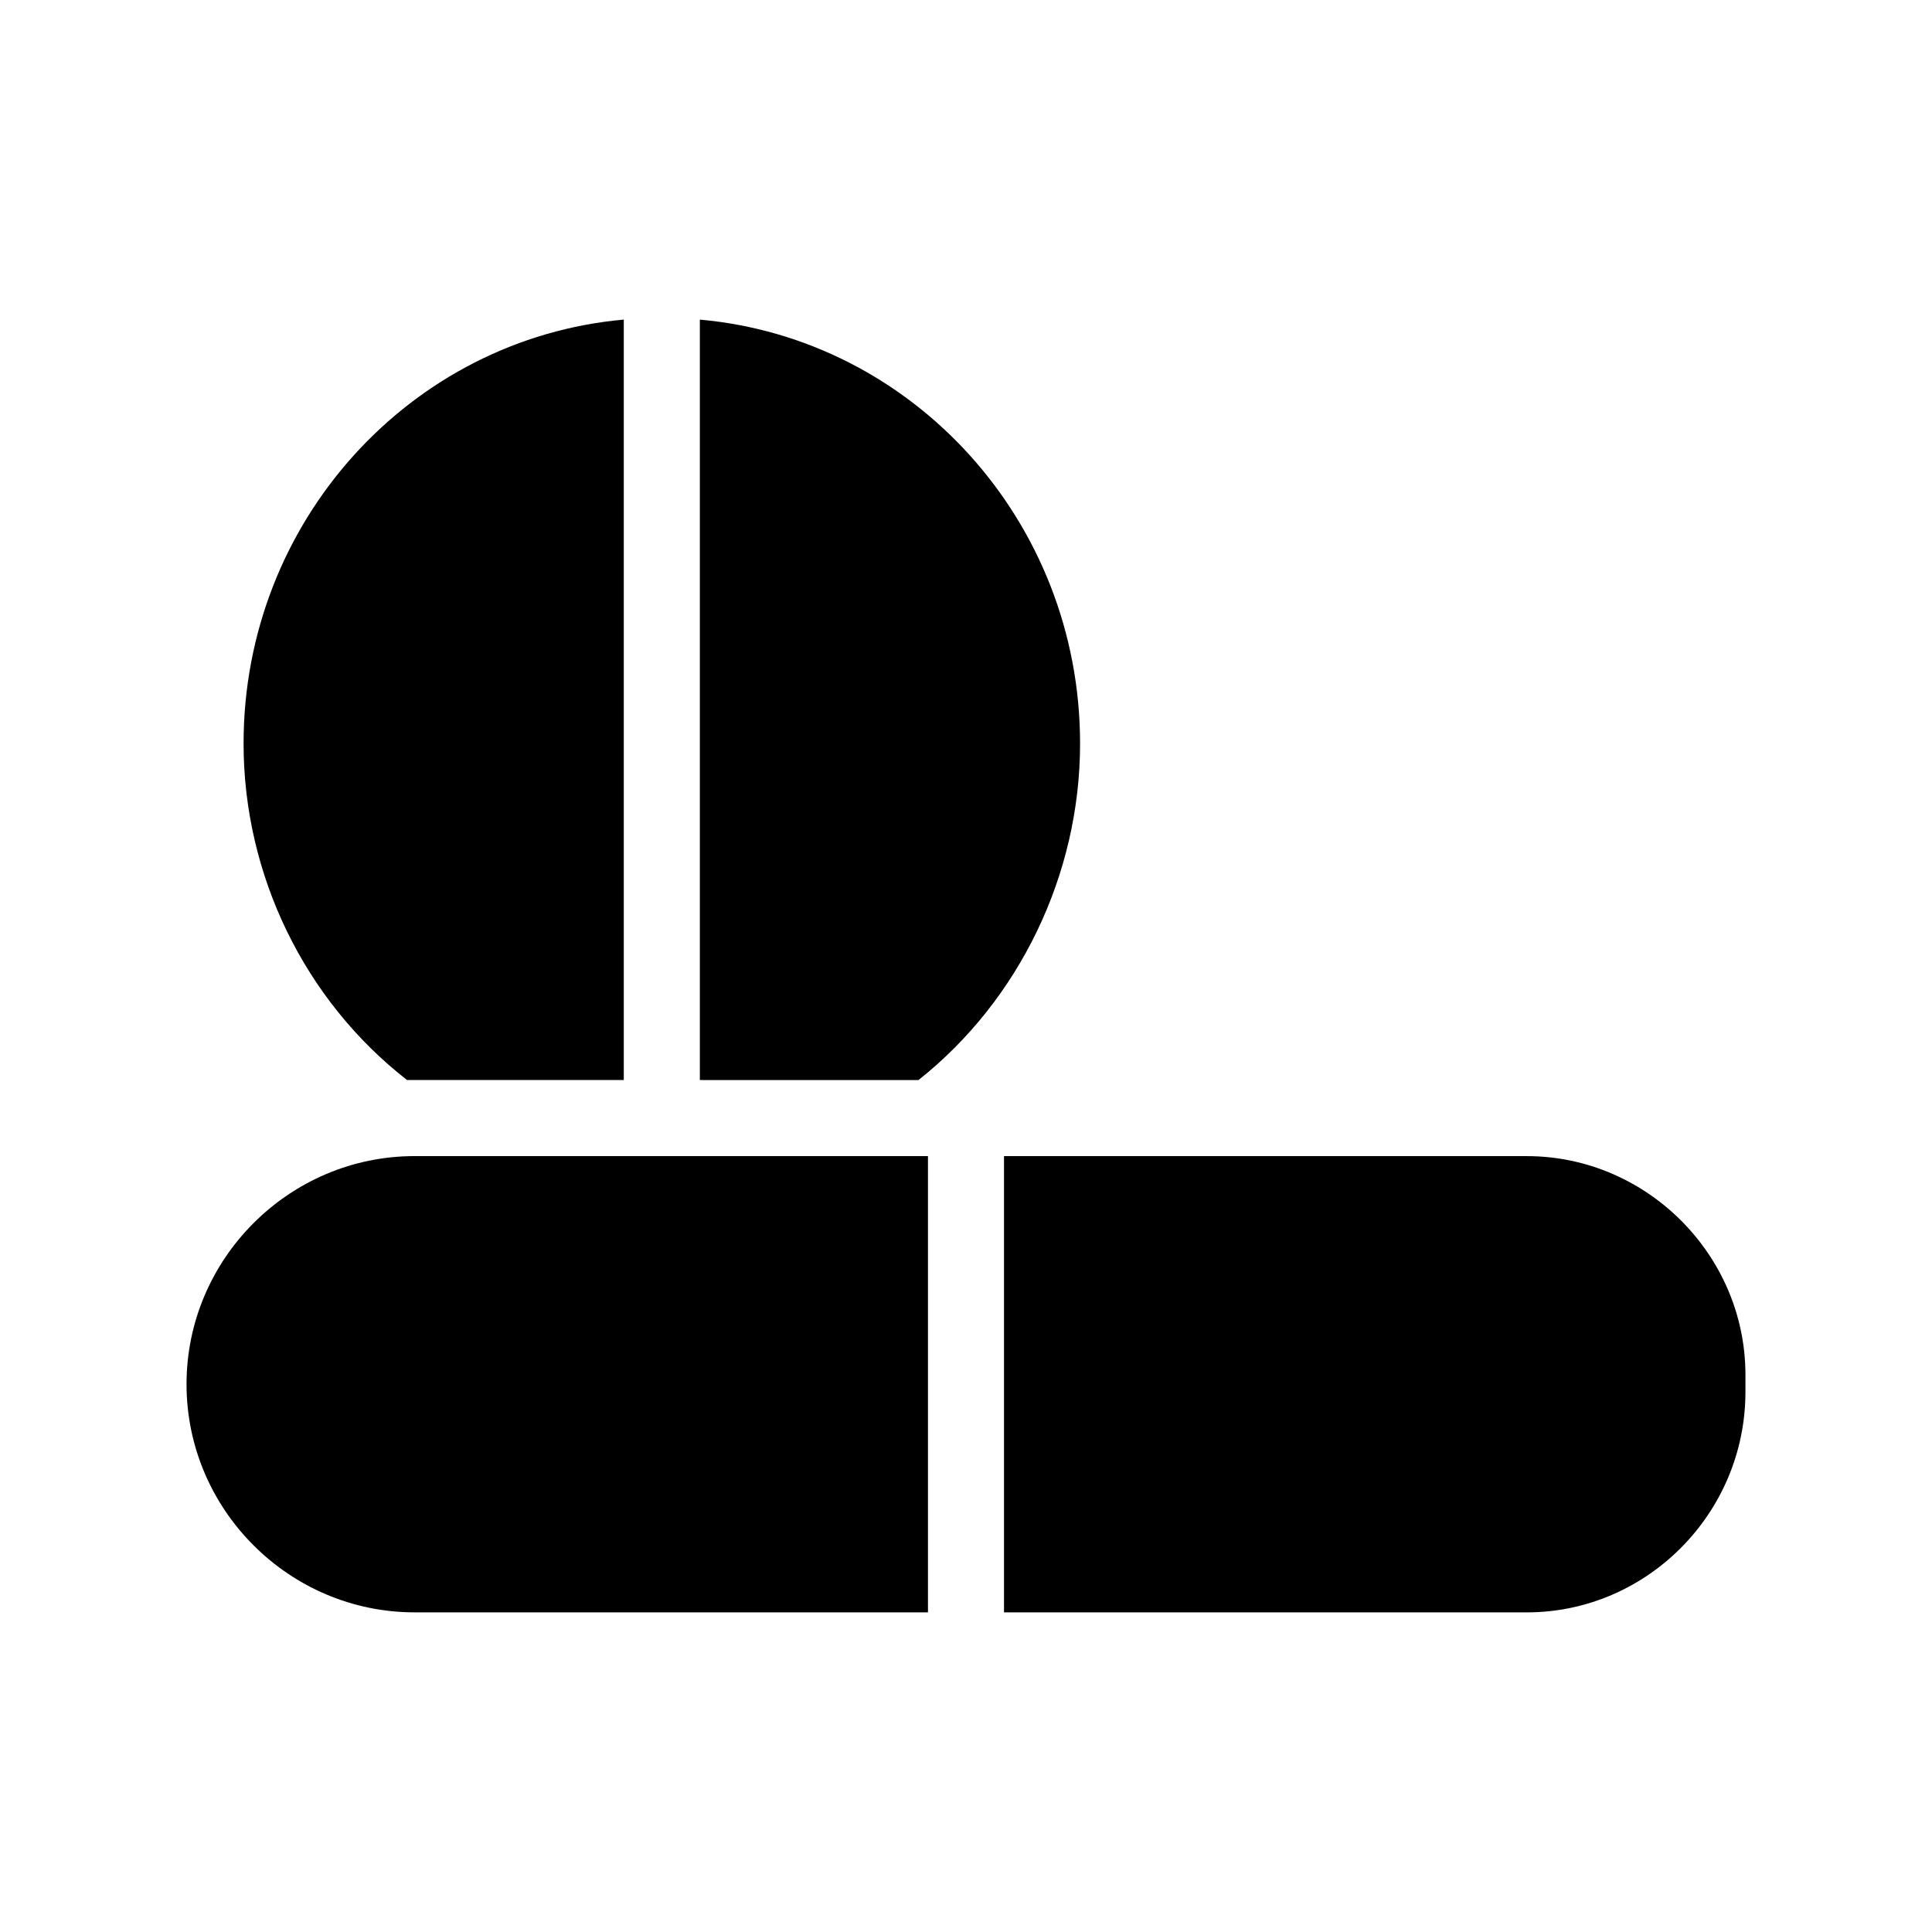
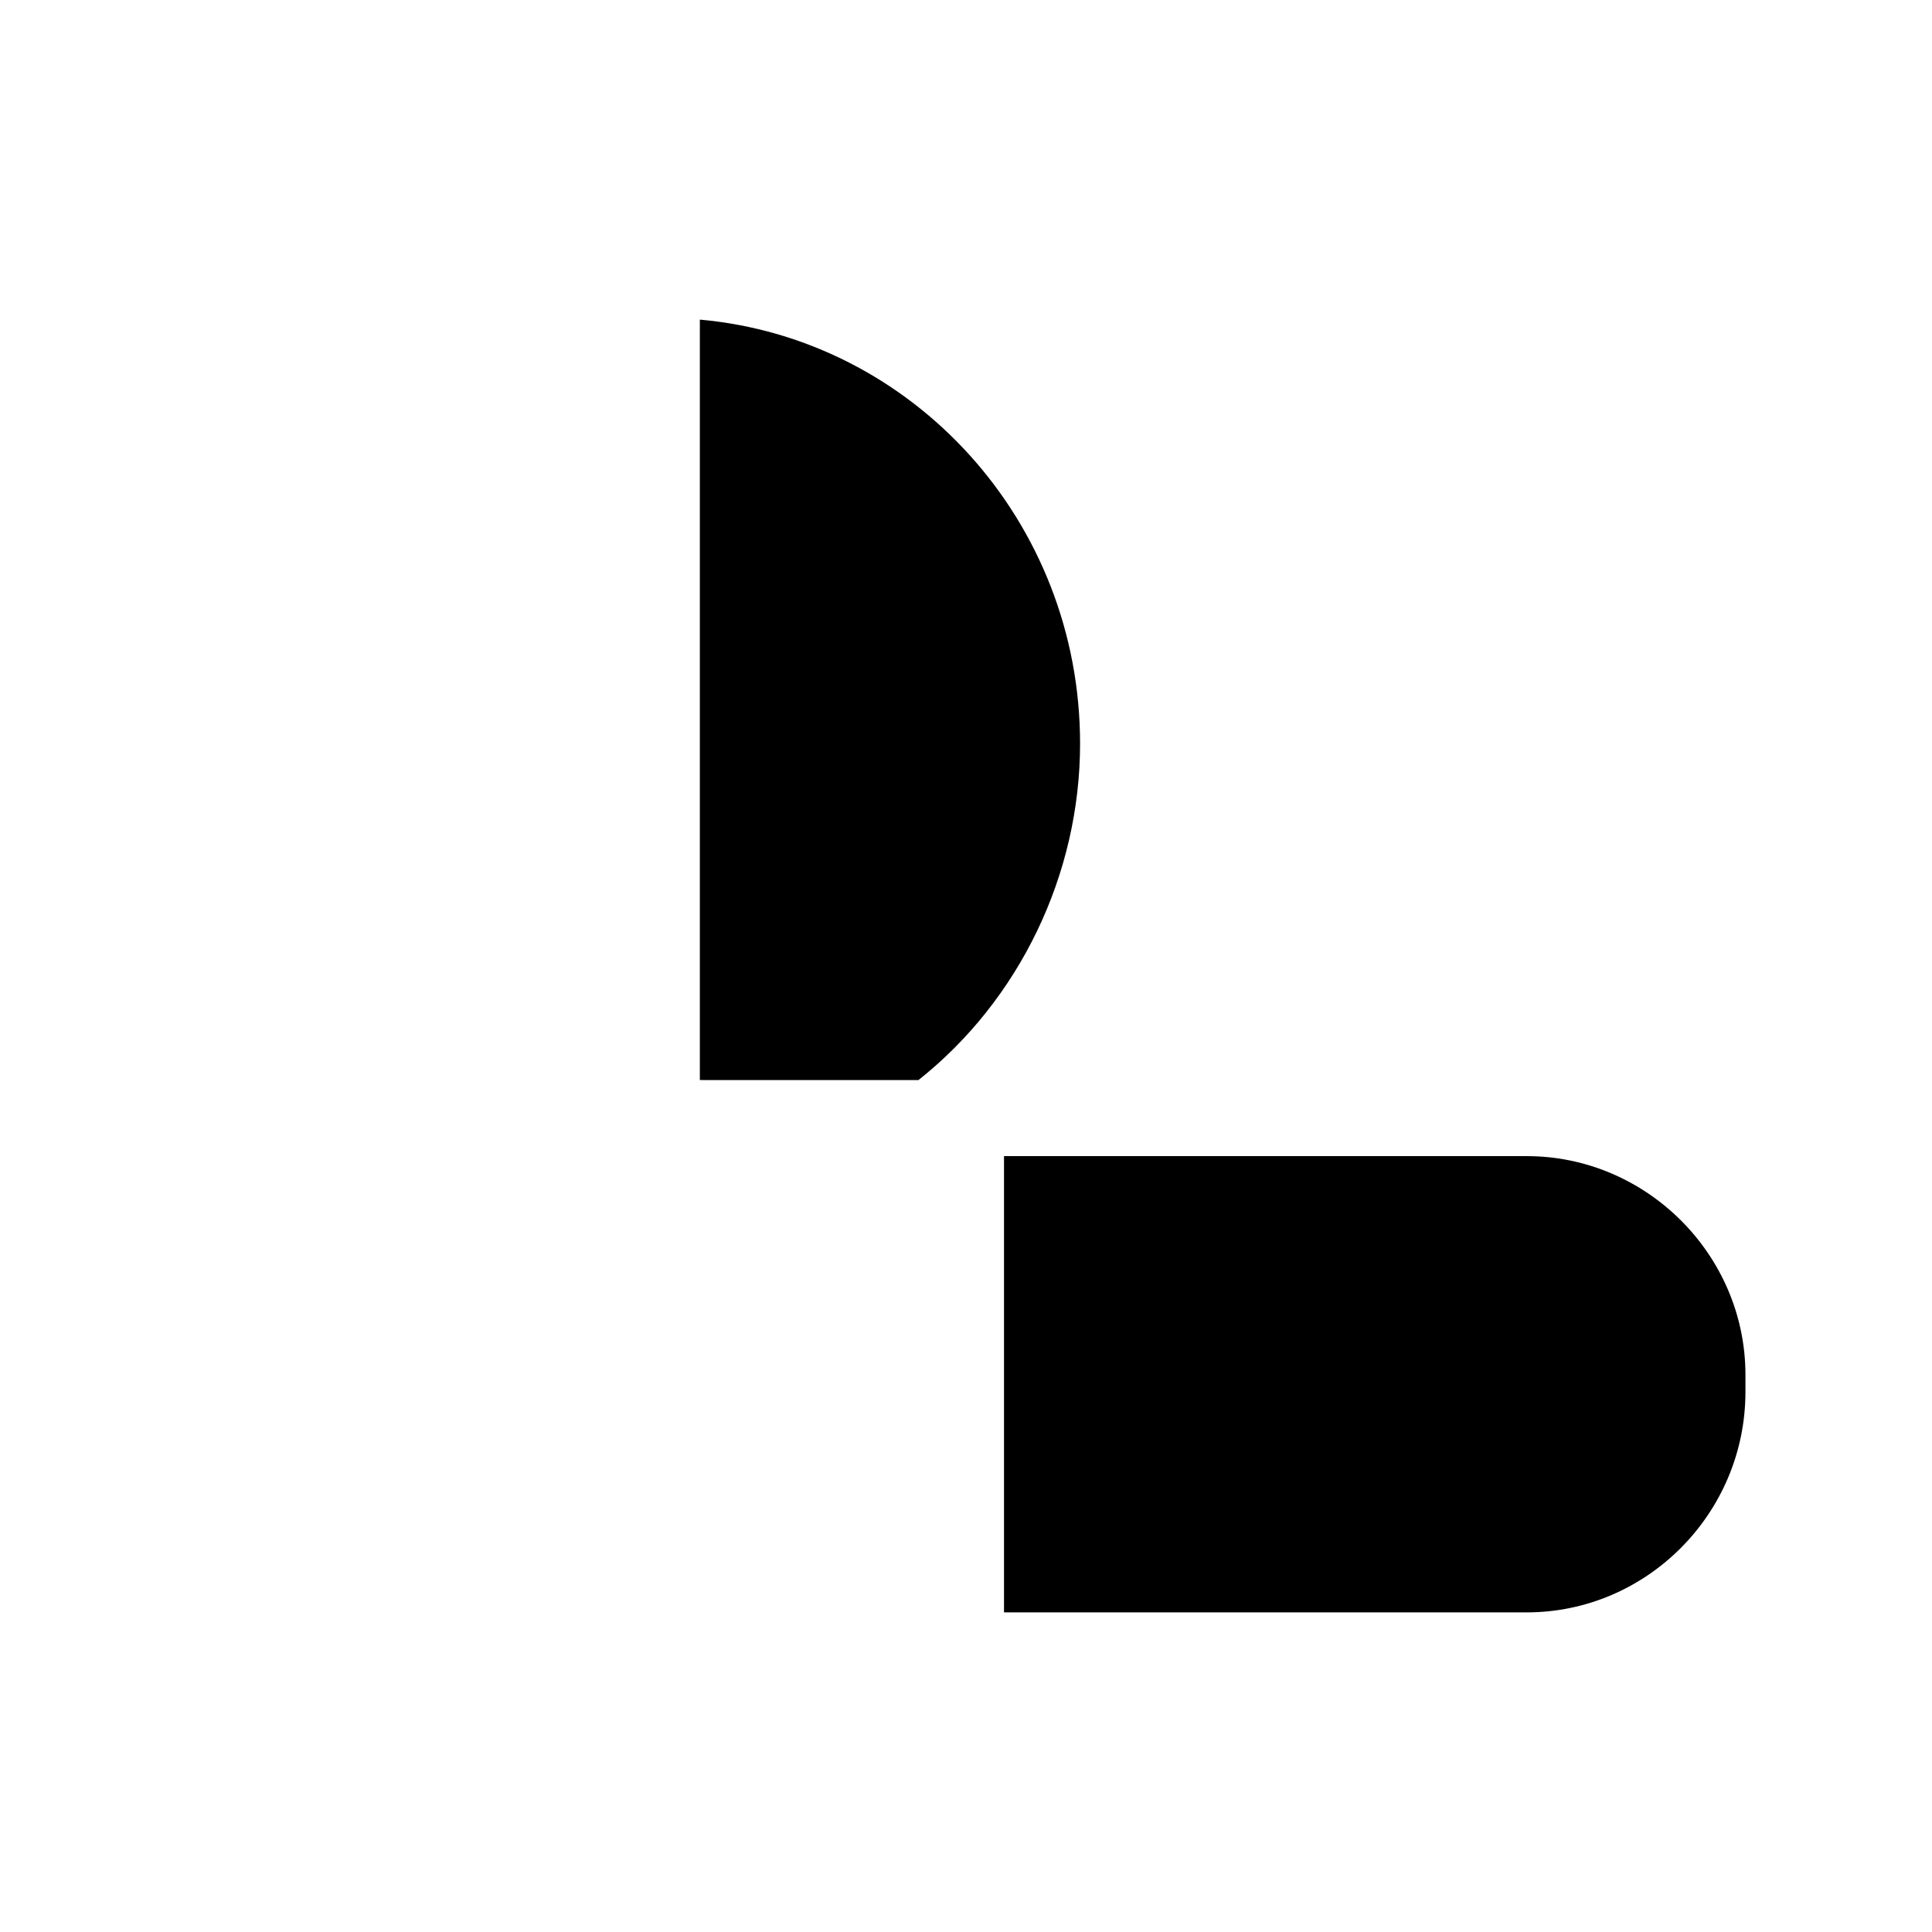
<svg xmlns="http://www.w3.org/2000/svg" fill="#000000" width="800px" height="800px" version="1.1" viewBox="144 144 512 512">
  <g>
-     <path d="m309.31 228.7v201.52h-55.418-2.016c-27.207-21.16-43.328-54.41-43.328-89.172 0-58.949 44.336-107.31 100.76-112.35z" />
    <path d="m430.23 341.05c0 34.762-16.121 68.016-42.824 89.176l-57.938-0.004v-201.52c56.426 5.039 100.76 53.402 100.76 112.35z" />
-     <path d="m389.92 450.38v120.91h-136.03c-33.25 0-60.457-27.207-60.457-60.457s27.207-60.457 60.457-60.457z" />
    <path d="m606.56 508.32v4.535c0 32.242-26.195 58.441-57.938 58.441h-138.55v-120.91h138.55c31.742 0 57.938 26.199 57.938 57.938z" />
  </g>
</svg>